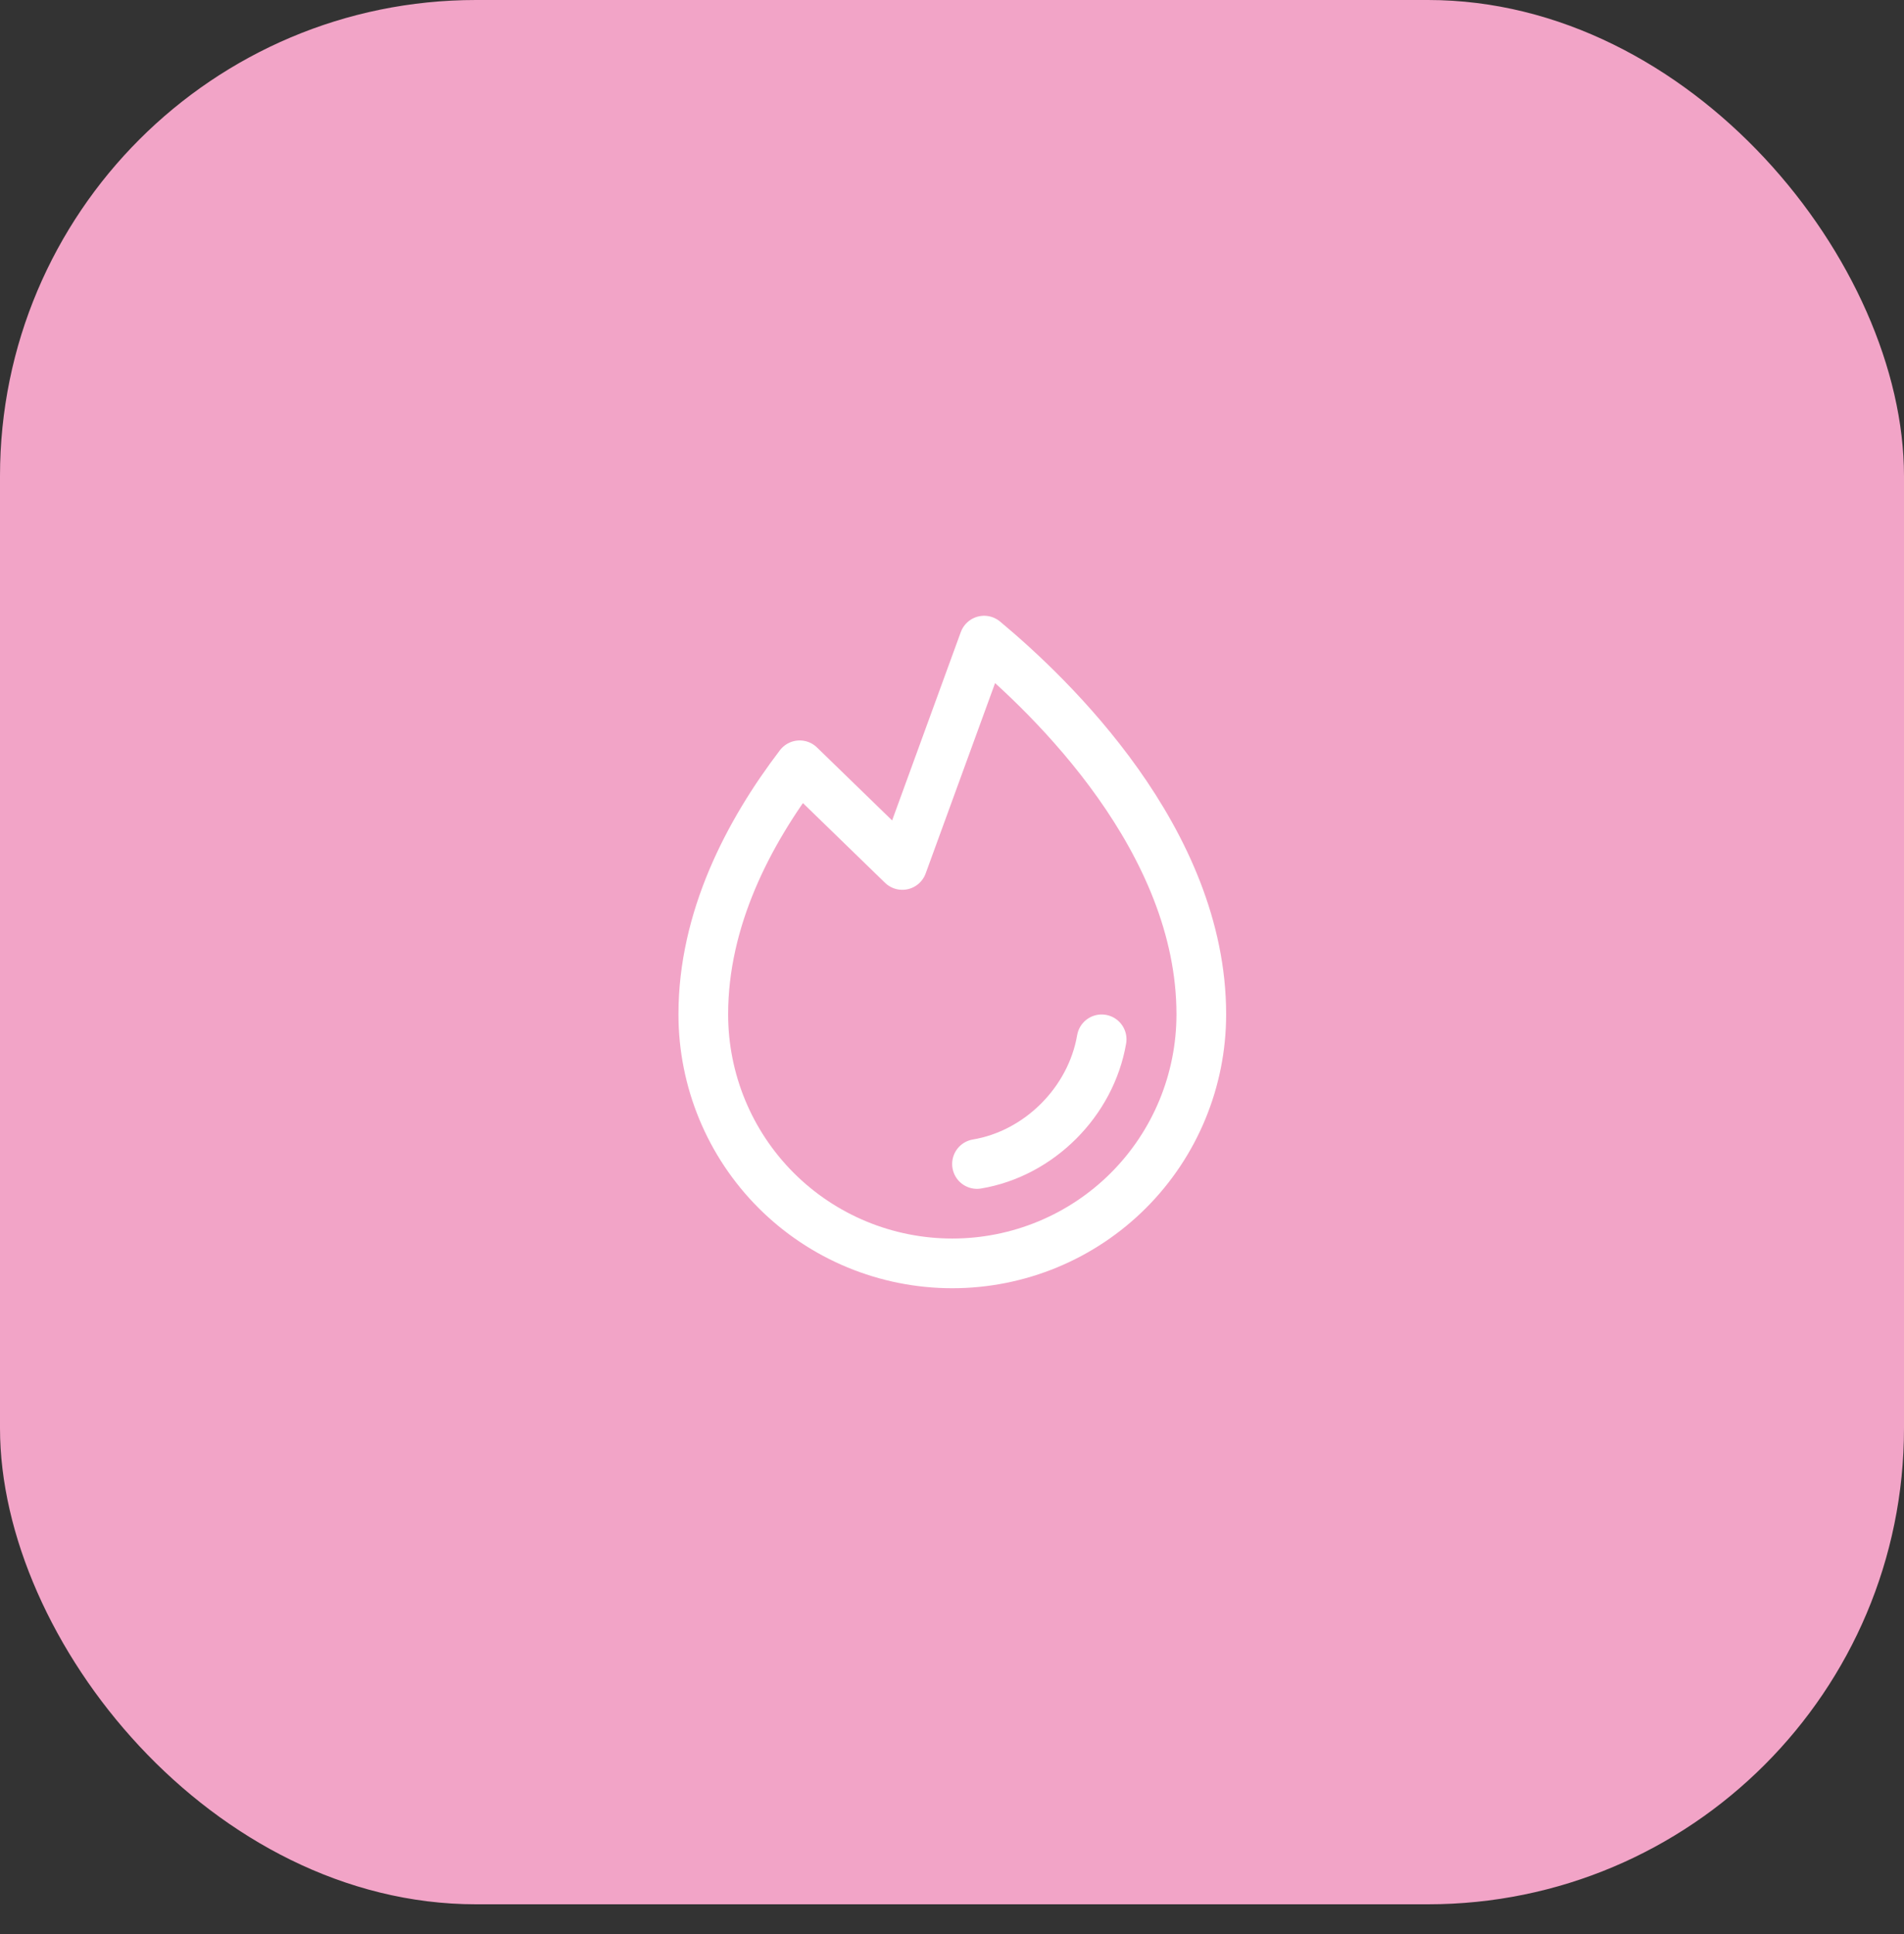
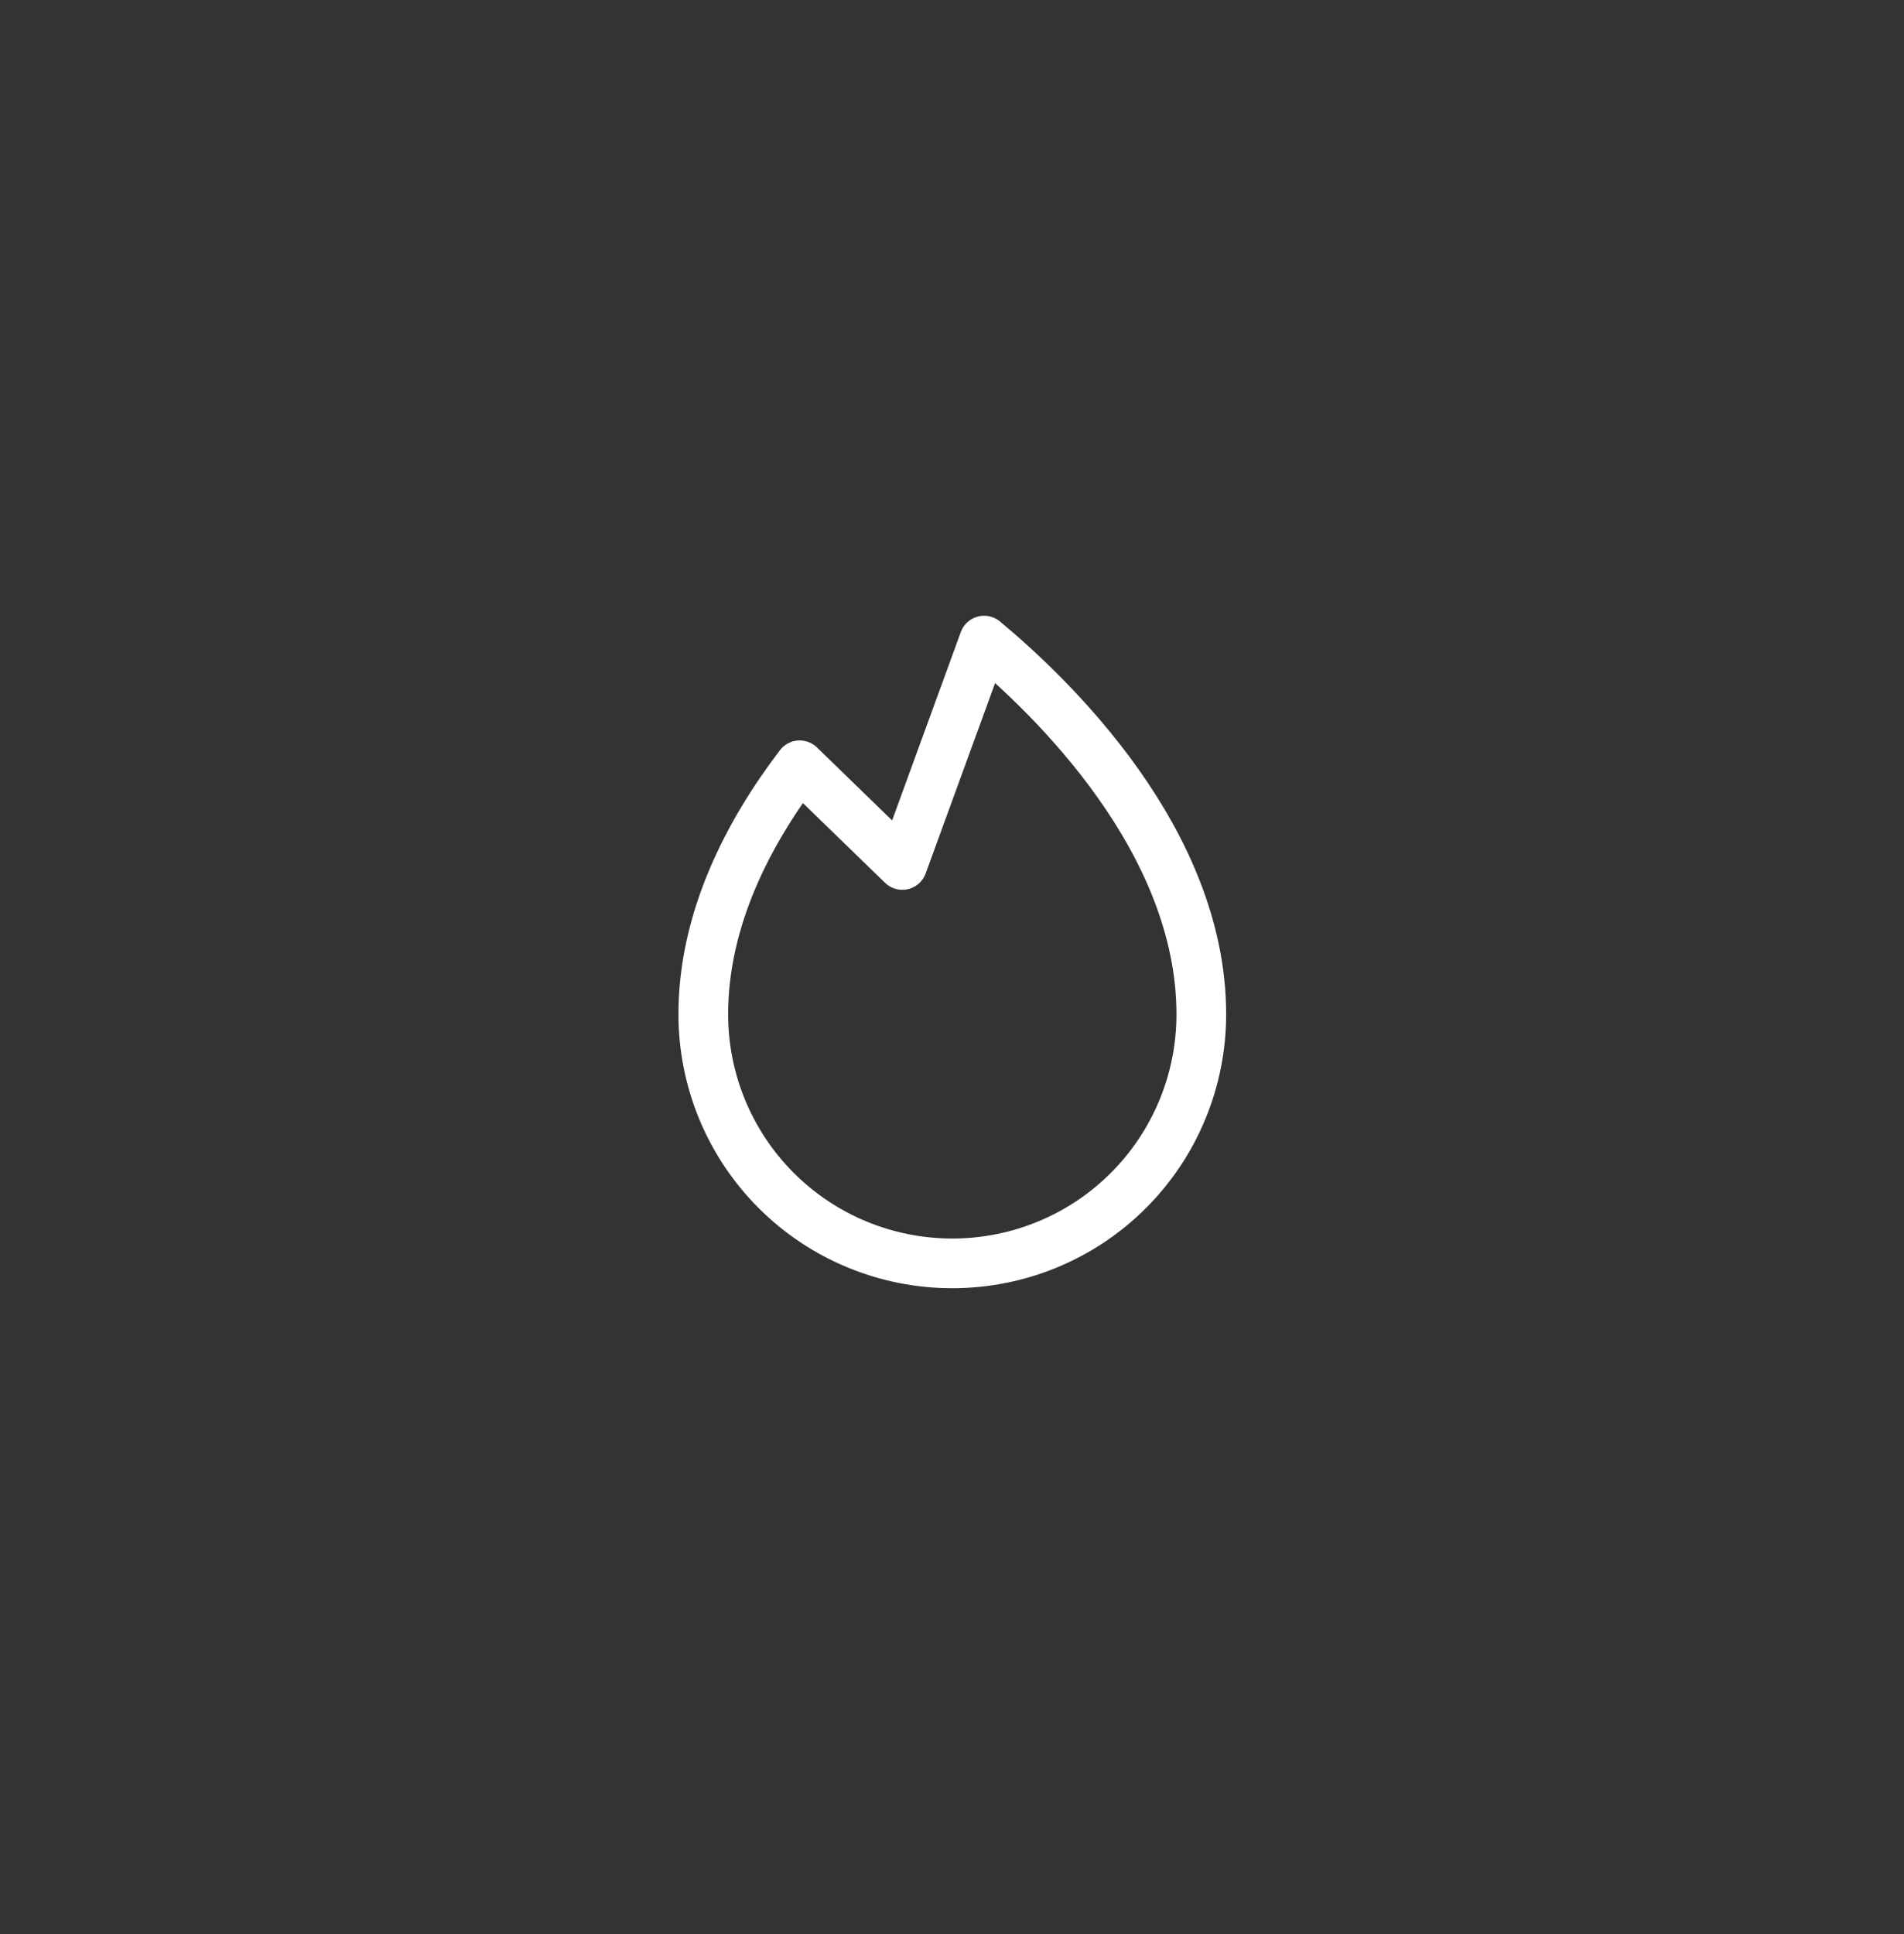
<svg xmlns="http://www.w3.org/2000/svg" id="Laag_1" data-name="Laag 1" viewBox="0 0 64 65">
  <rect x="0" y="0" width="64" height="65" fill="#333333" stroke="none" />
  <defs>
    <style>
      .cls-1, .cls-2 {
        fill: none;
      }

      .cls-3 {
        fill: #f2a4c7;
      }

      .cls-2 {
        stroke: #fff;
        stroke-linecap: round;
        stroke-linejoin: round;
        stroke-width: 1.67px;
      }
    </style>
  </defs>
-   <rect class="cls-3" x="0" width="64" height="64" rx="16" ry="16" />
  <rect class="cls-1" x="18.6" y="18.6" width="26.79" height="26.79" />
  <g>
-     <path class="cls-2" d="M32.84,39.12c2.09-.35,3.83-2.09,4.19-4.19" />
    <path class="cls-2" d="M30.33,29.07l2.75-7.54c2.26,1.88,7.3,6.71,7.3,12.56,0,2.22-.88,4.35-2.45,5.92-1.57,1.57-3.7,2.45-5.92,2.45s-4.35-.88-5.92-2.45c-1.57-1.57-2.45-3.7-2.45-5.92,0-3.2,1.51-6.1,3.24-8.37l3.45,3.35Z" />
  </g>
</svg>